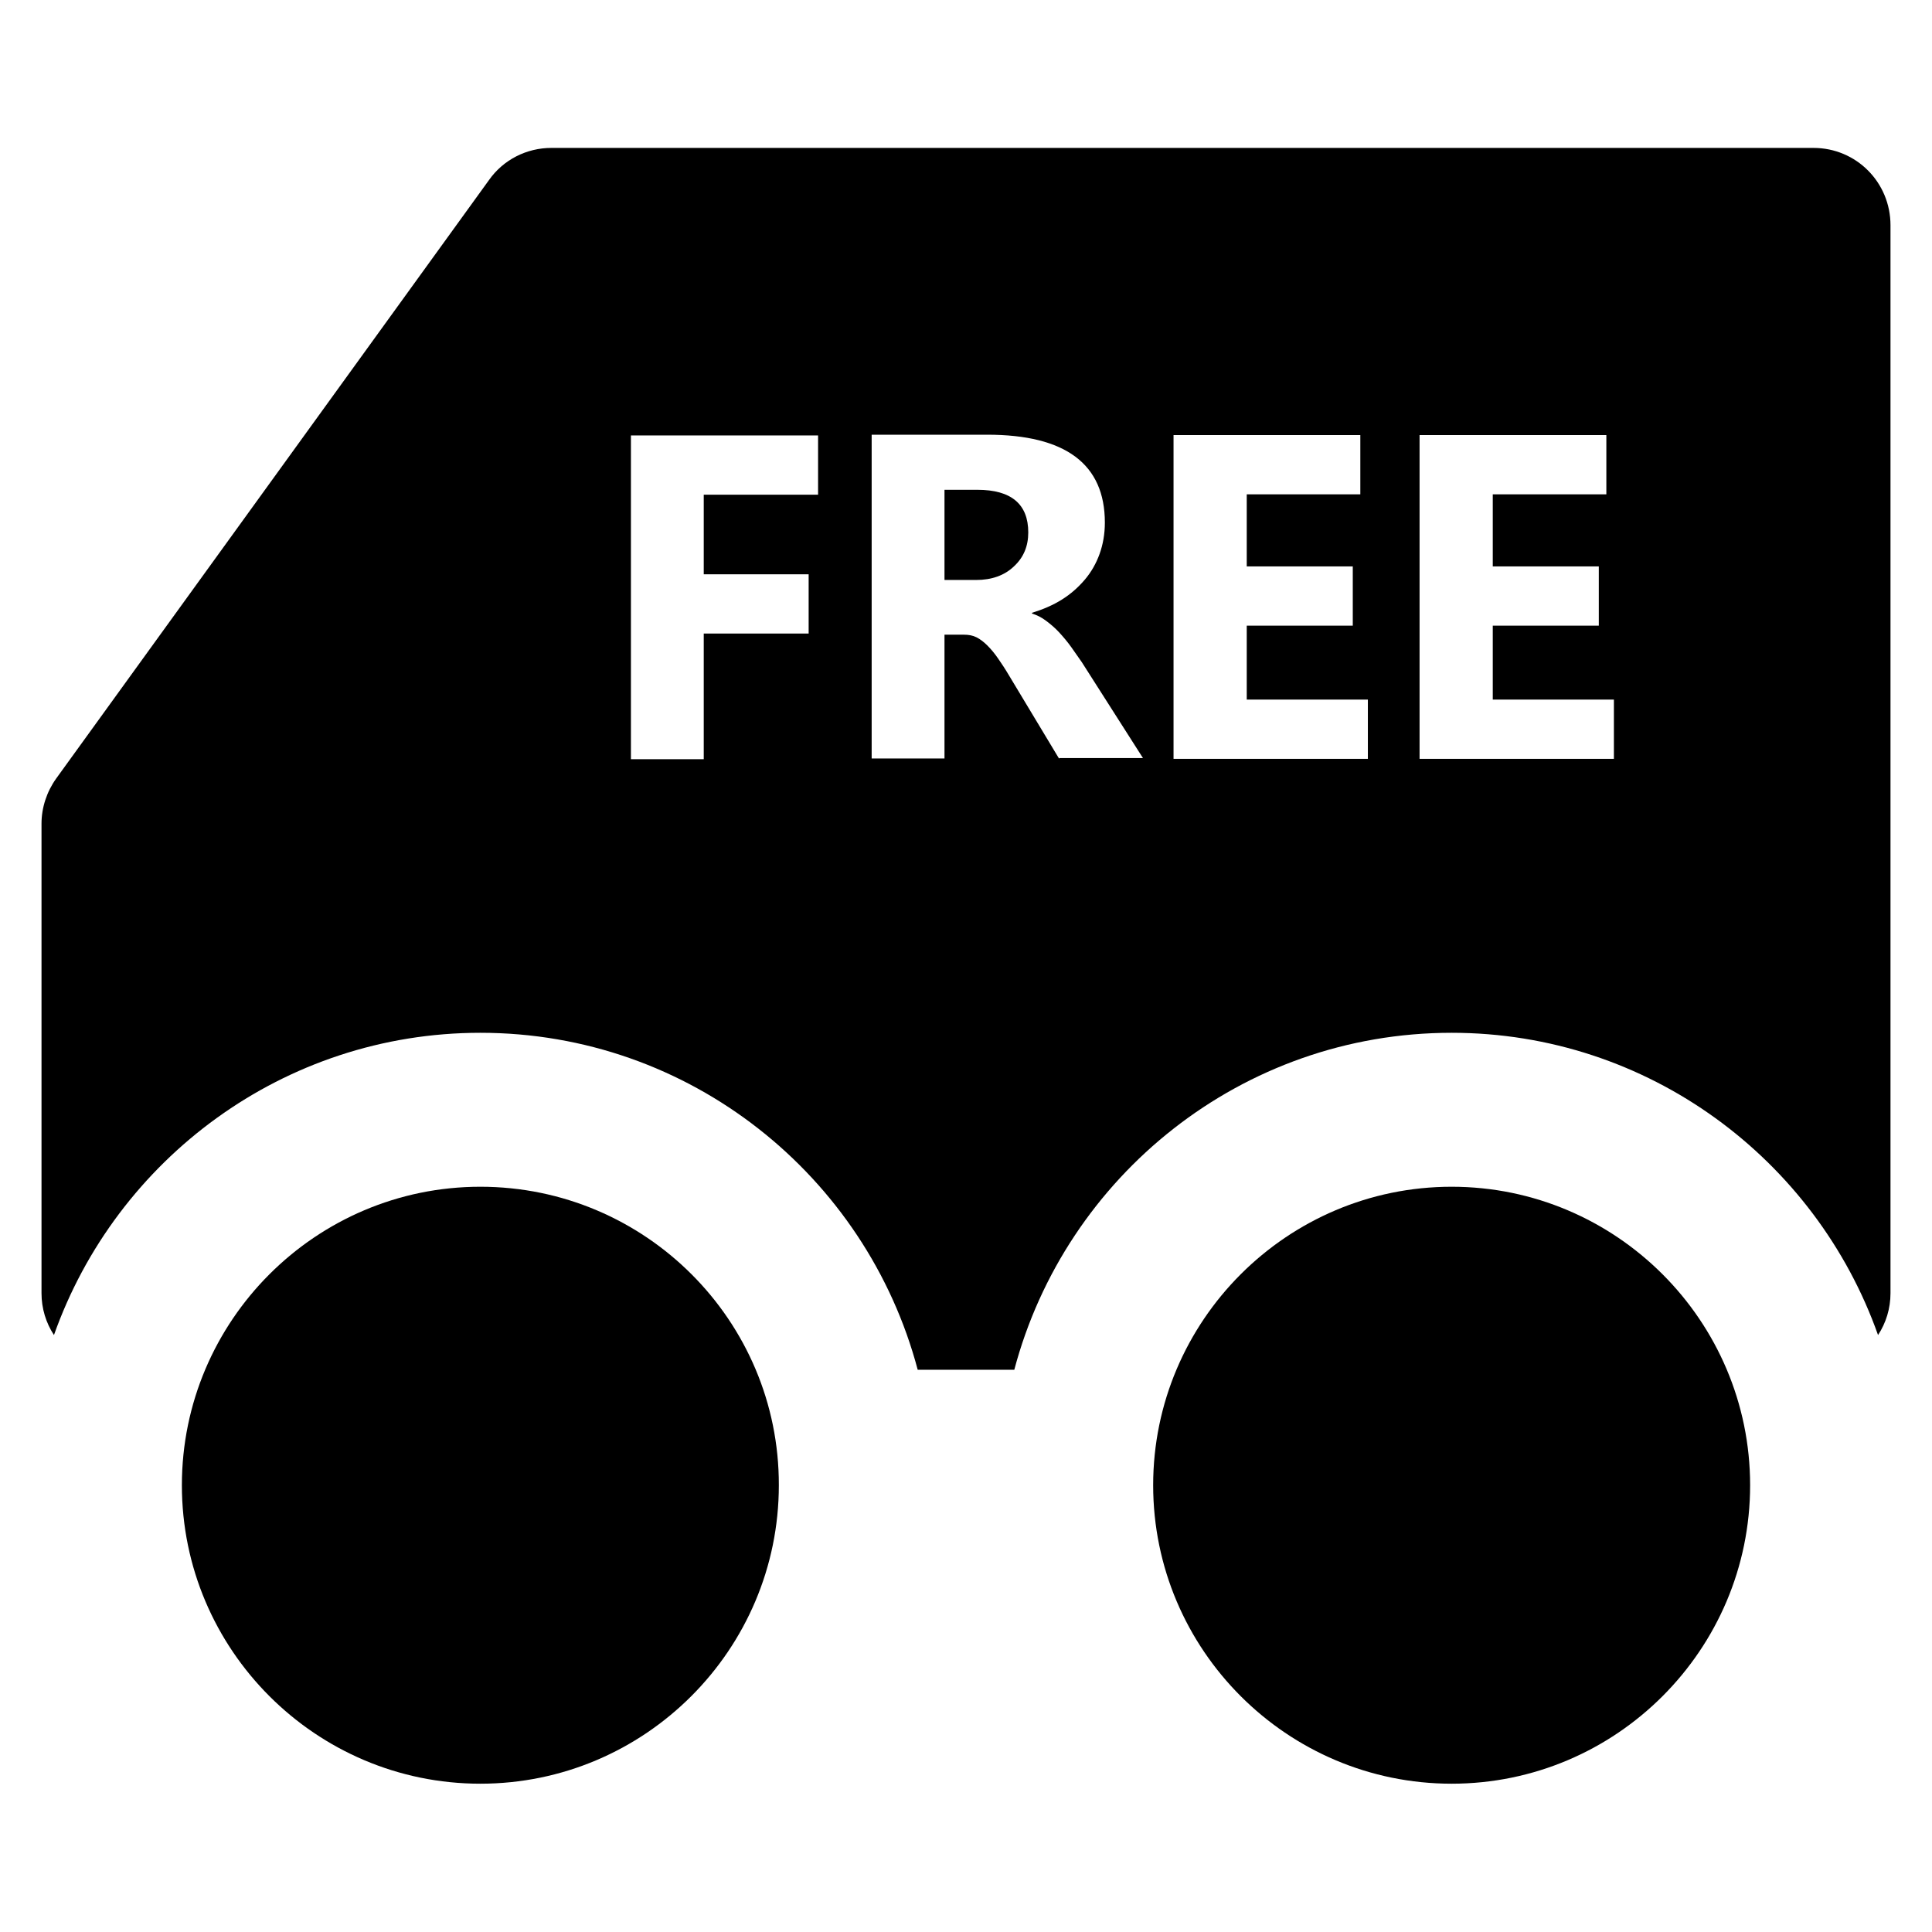
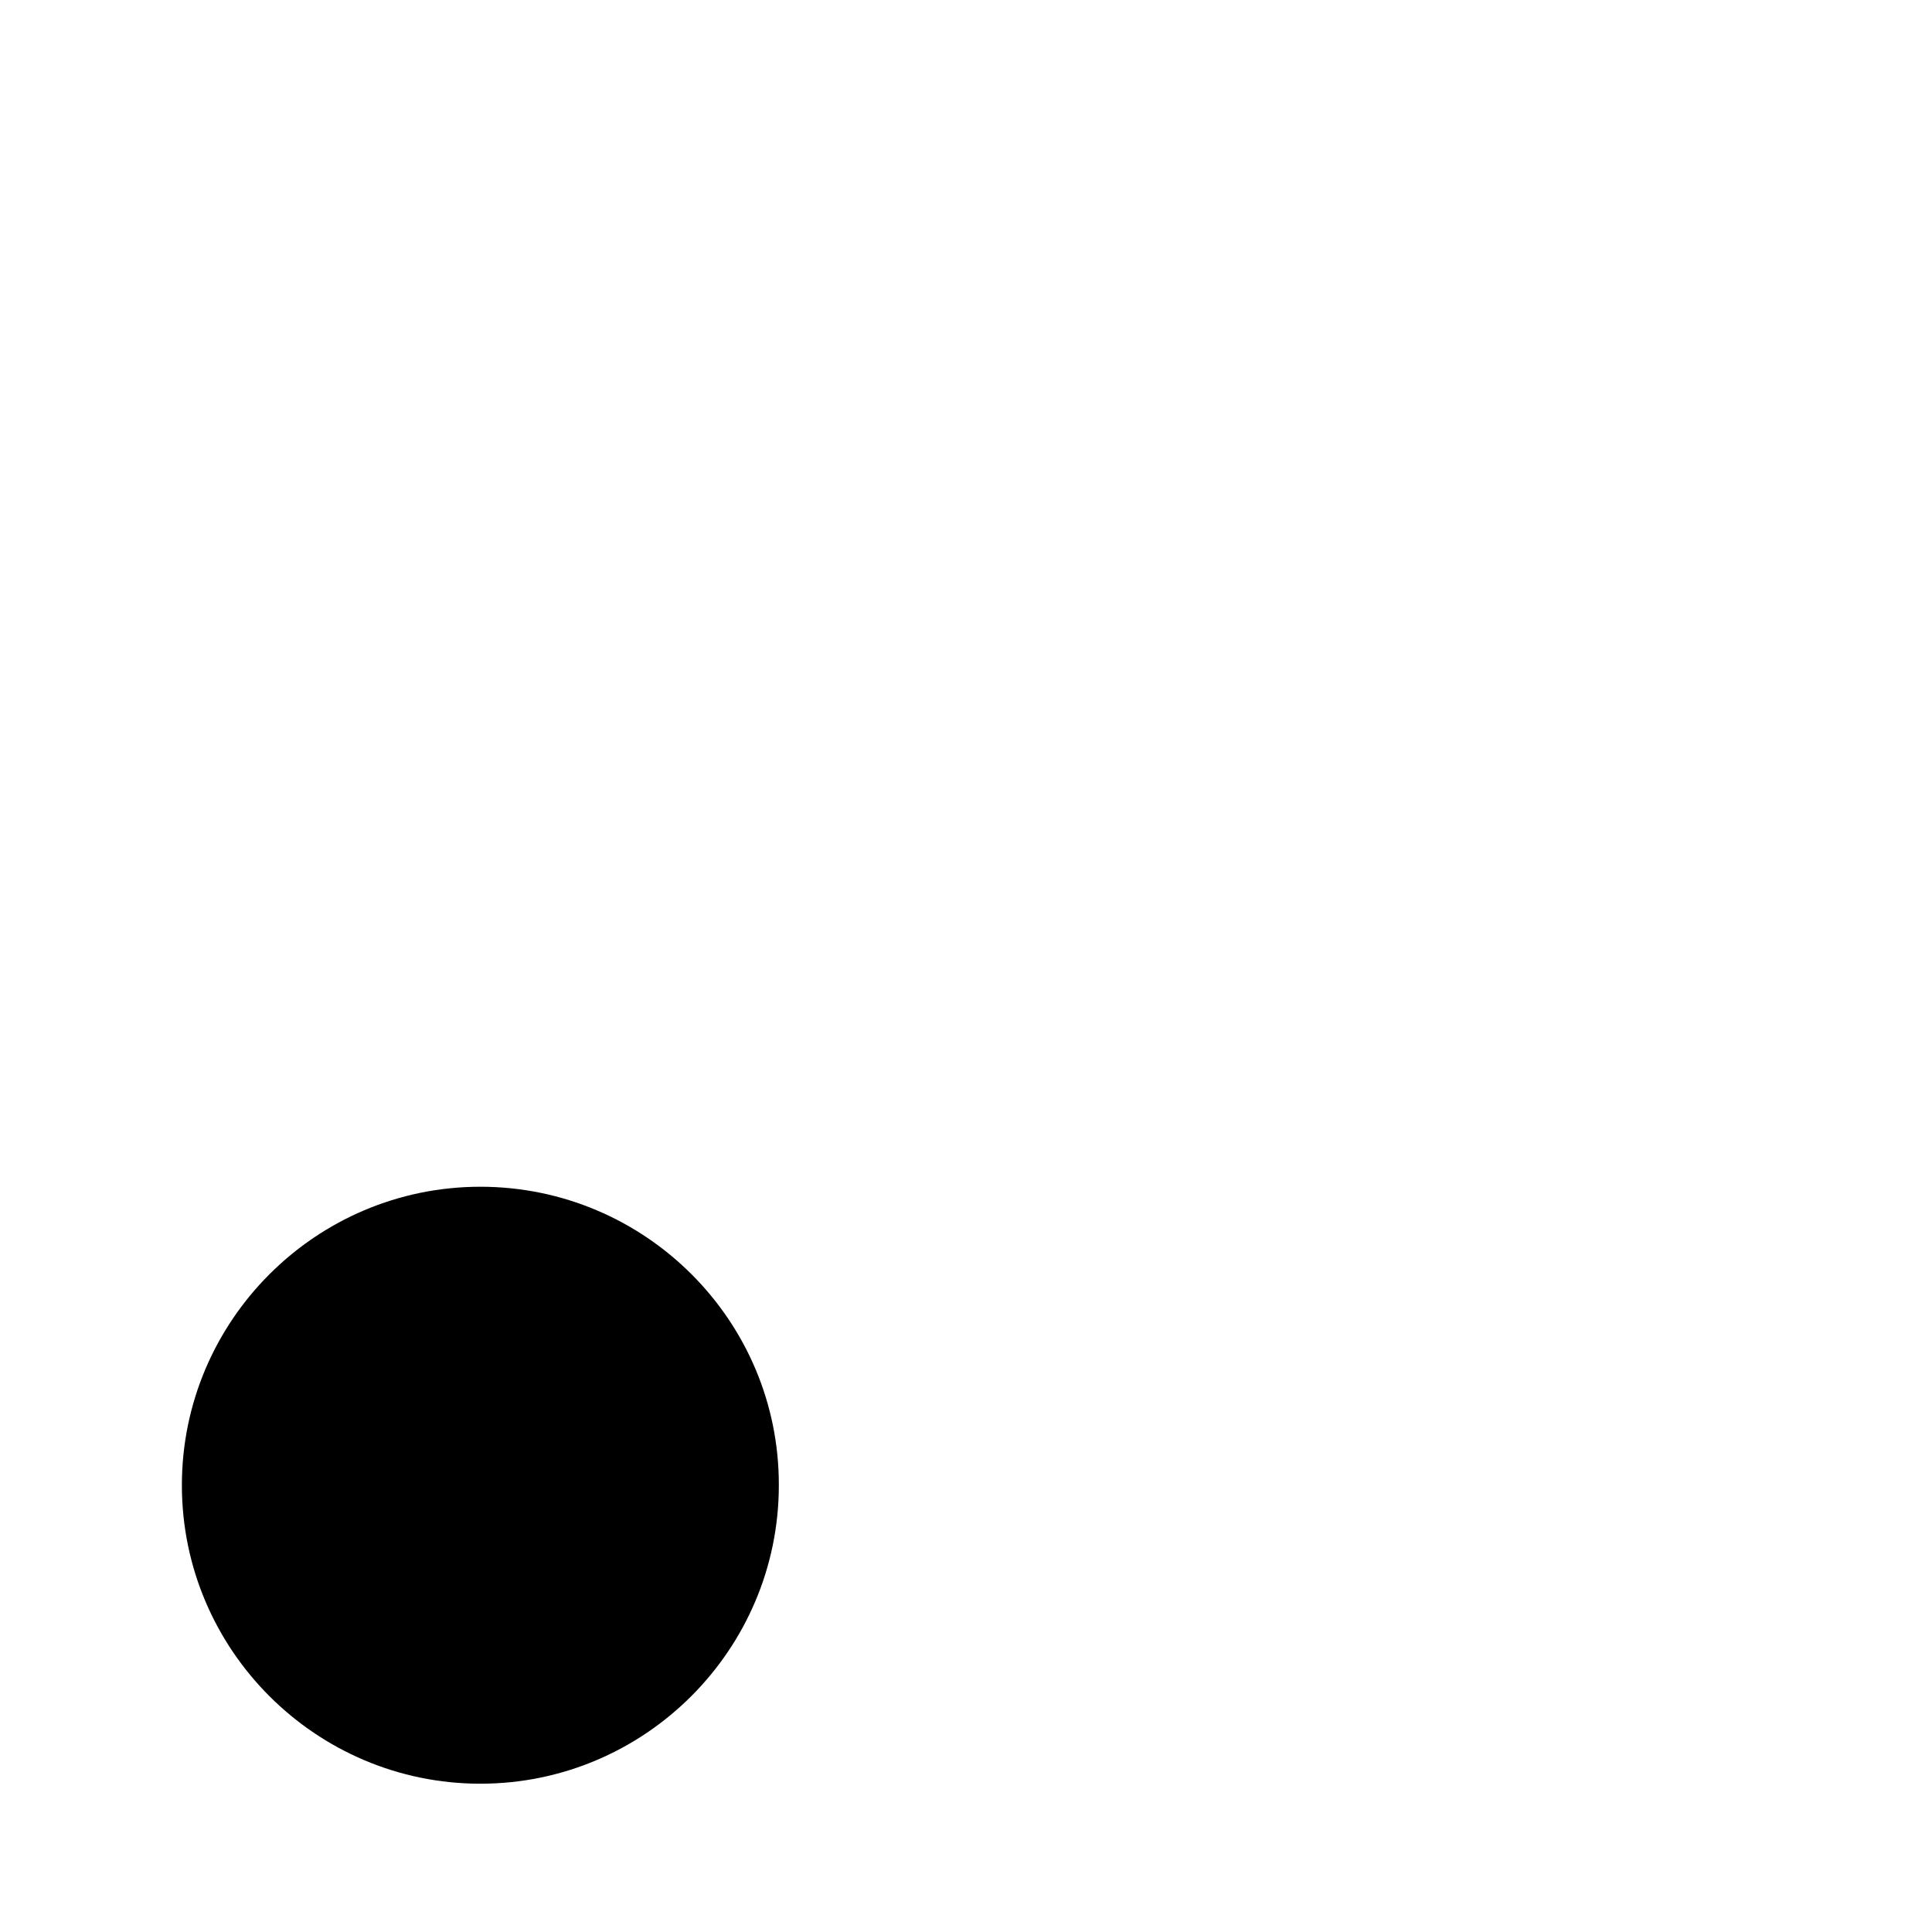
<svg xmlns="http://www.w3.org/2000/svg" fill="#000000" height="800px" width="800px" version="1.1" viewBox="0 0 512 512" enable-background="new 0 0 512 512">
  <g>
    <g>
      <path d="m127.3,314.5c-43.6,0-79.1,35.5-79.1,79.1 0,43.6 35.5,79.1 79.1,79.1 43.6,0 79.1-35.5 79.1-79.1 0.1-43.6-35.4-79.1-79.1-79.1z" />
-       <path d="m384.7,314.5c-43.6,0-79.1,35.5-79.1,79.1 0,43.6 35.5,79.1 79.1,79.1 43.6,0 79.1-35.5 79.1-79.1-5.68434e-14-43.6-35.5-79.1-79.1-79.1z" />
-       <path d="m259,129.8h-8.7v23.9h8.4c4.1,0 7.5-1.2 10-3.6 2.6-2.4 3.8-5.4 3.8-9 0-7.5-4.5-11.3-13.5-11.3z" />
-       <path d="m427.6,201.1h-51.4v-85.8h49.5v15.7h-30.1v19.1h28.1v15.7h-28.1v19.6h32.1v15.7h-0.1zm-65.2,0h-51.4v-85.8h49.5v15.7h-30.1v19.1h28.1v15.7h-28.1v19.6h32.1v15.7h-0.1zm-81.7,0l-13.3-22.1c-1-1.7-2-3.2-2.9-4.5-0.9-1.3-1.8-2.4-2.8-3.4-0.9-0.9-1.9-1.7-2.9-2.2-1-0.5-2.1-0.7-3.3-0.7h-5.2v32.8h-19.3v-85.8h30.6c20.8,0 31.2,7.8 31.2,23.3 0,3-0.5,5.8-1.4,8.3-0.9,2.5-2.2,4.8-3.9,6.8-1.7,2-3.7,3.8-6.1,5.3-2.4,1.5-5,2.6-7.9,3.5v0.2c1.3,0.4 2.5,1 3.7,1.9 1.2,0.9 2.4,1.9 3.5,3.1 1.1,1.2 2.2,2.5 3.2,3.9 1,1.4 1.9,2.7 2.8,4l16.2,25.4h-22.2v0.2zm-63.9-70h-30.3v21.1h27.8v15.7h-27.8v33.3h-19.3v-85.8h49.6v15.7h2.84217e-14zm263.8-91.9h-334.5c-6.5,0-12.7,3.1-16.5,8.5l-114.7,158.6c-2.5,3.5-3.9,7.7-3.9,12v124.4c0,4.1 1.2,7.9 3.3,11.1 16.5-46.6 60.9-80.1 113-80.1 55.6,0 102.3,38 115.9,89.3h25.6c13.6-51.3 60.3-89.3 115.9-89.3 52.1,0 96.5,33.5 113,80.1 2.1-3.2 3.3-7 3.3-11.1v-283c-5.68434e-14-11.4-9.1-20.5-20.4-20.5z" />
    </g>
  </g>
</svg>